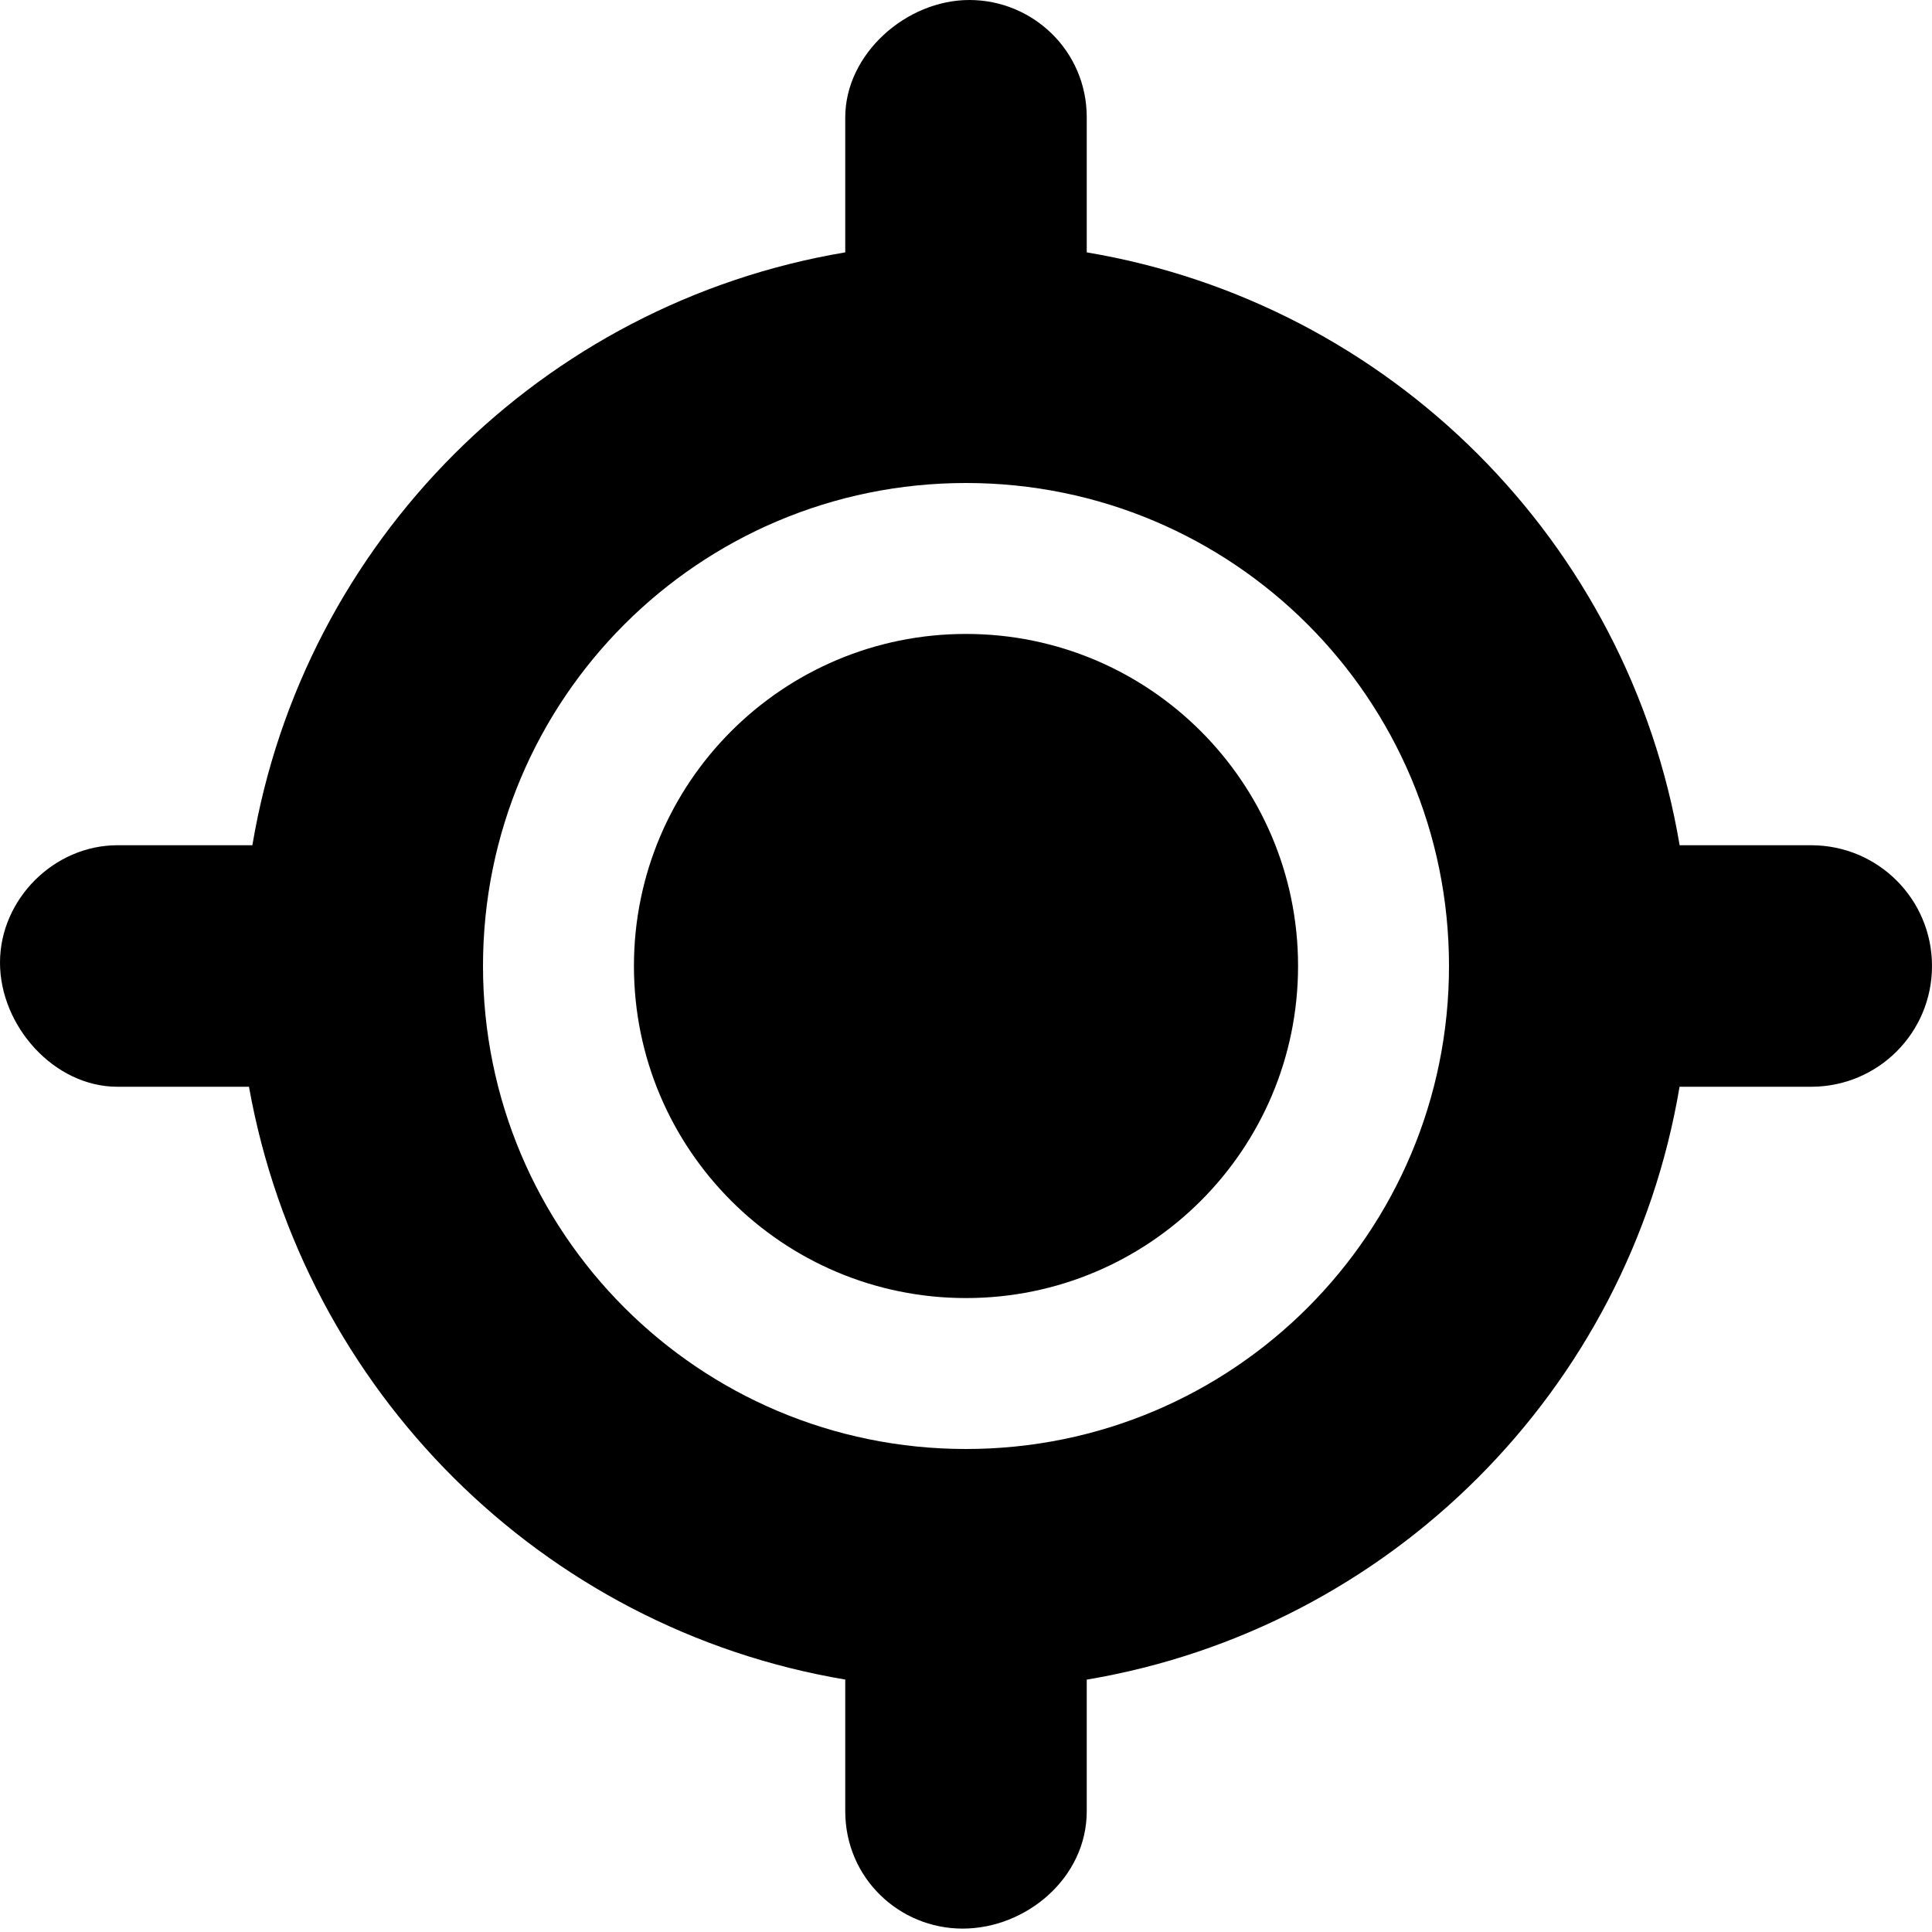
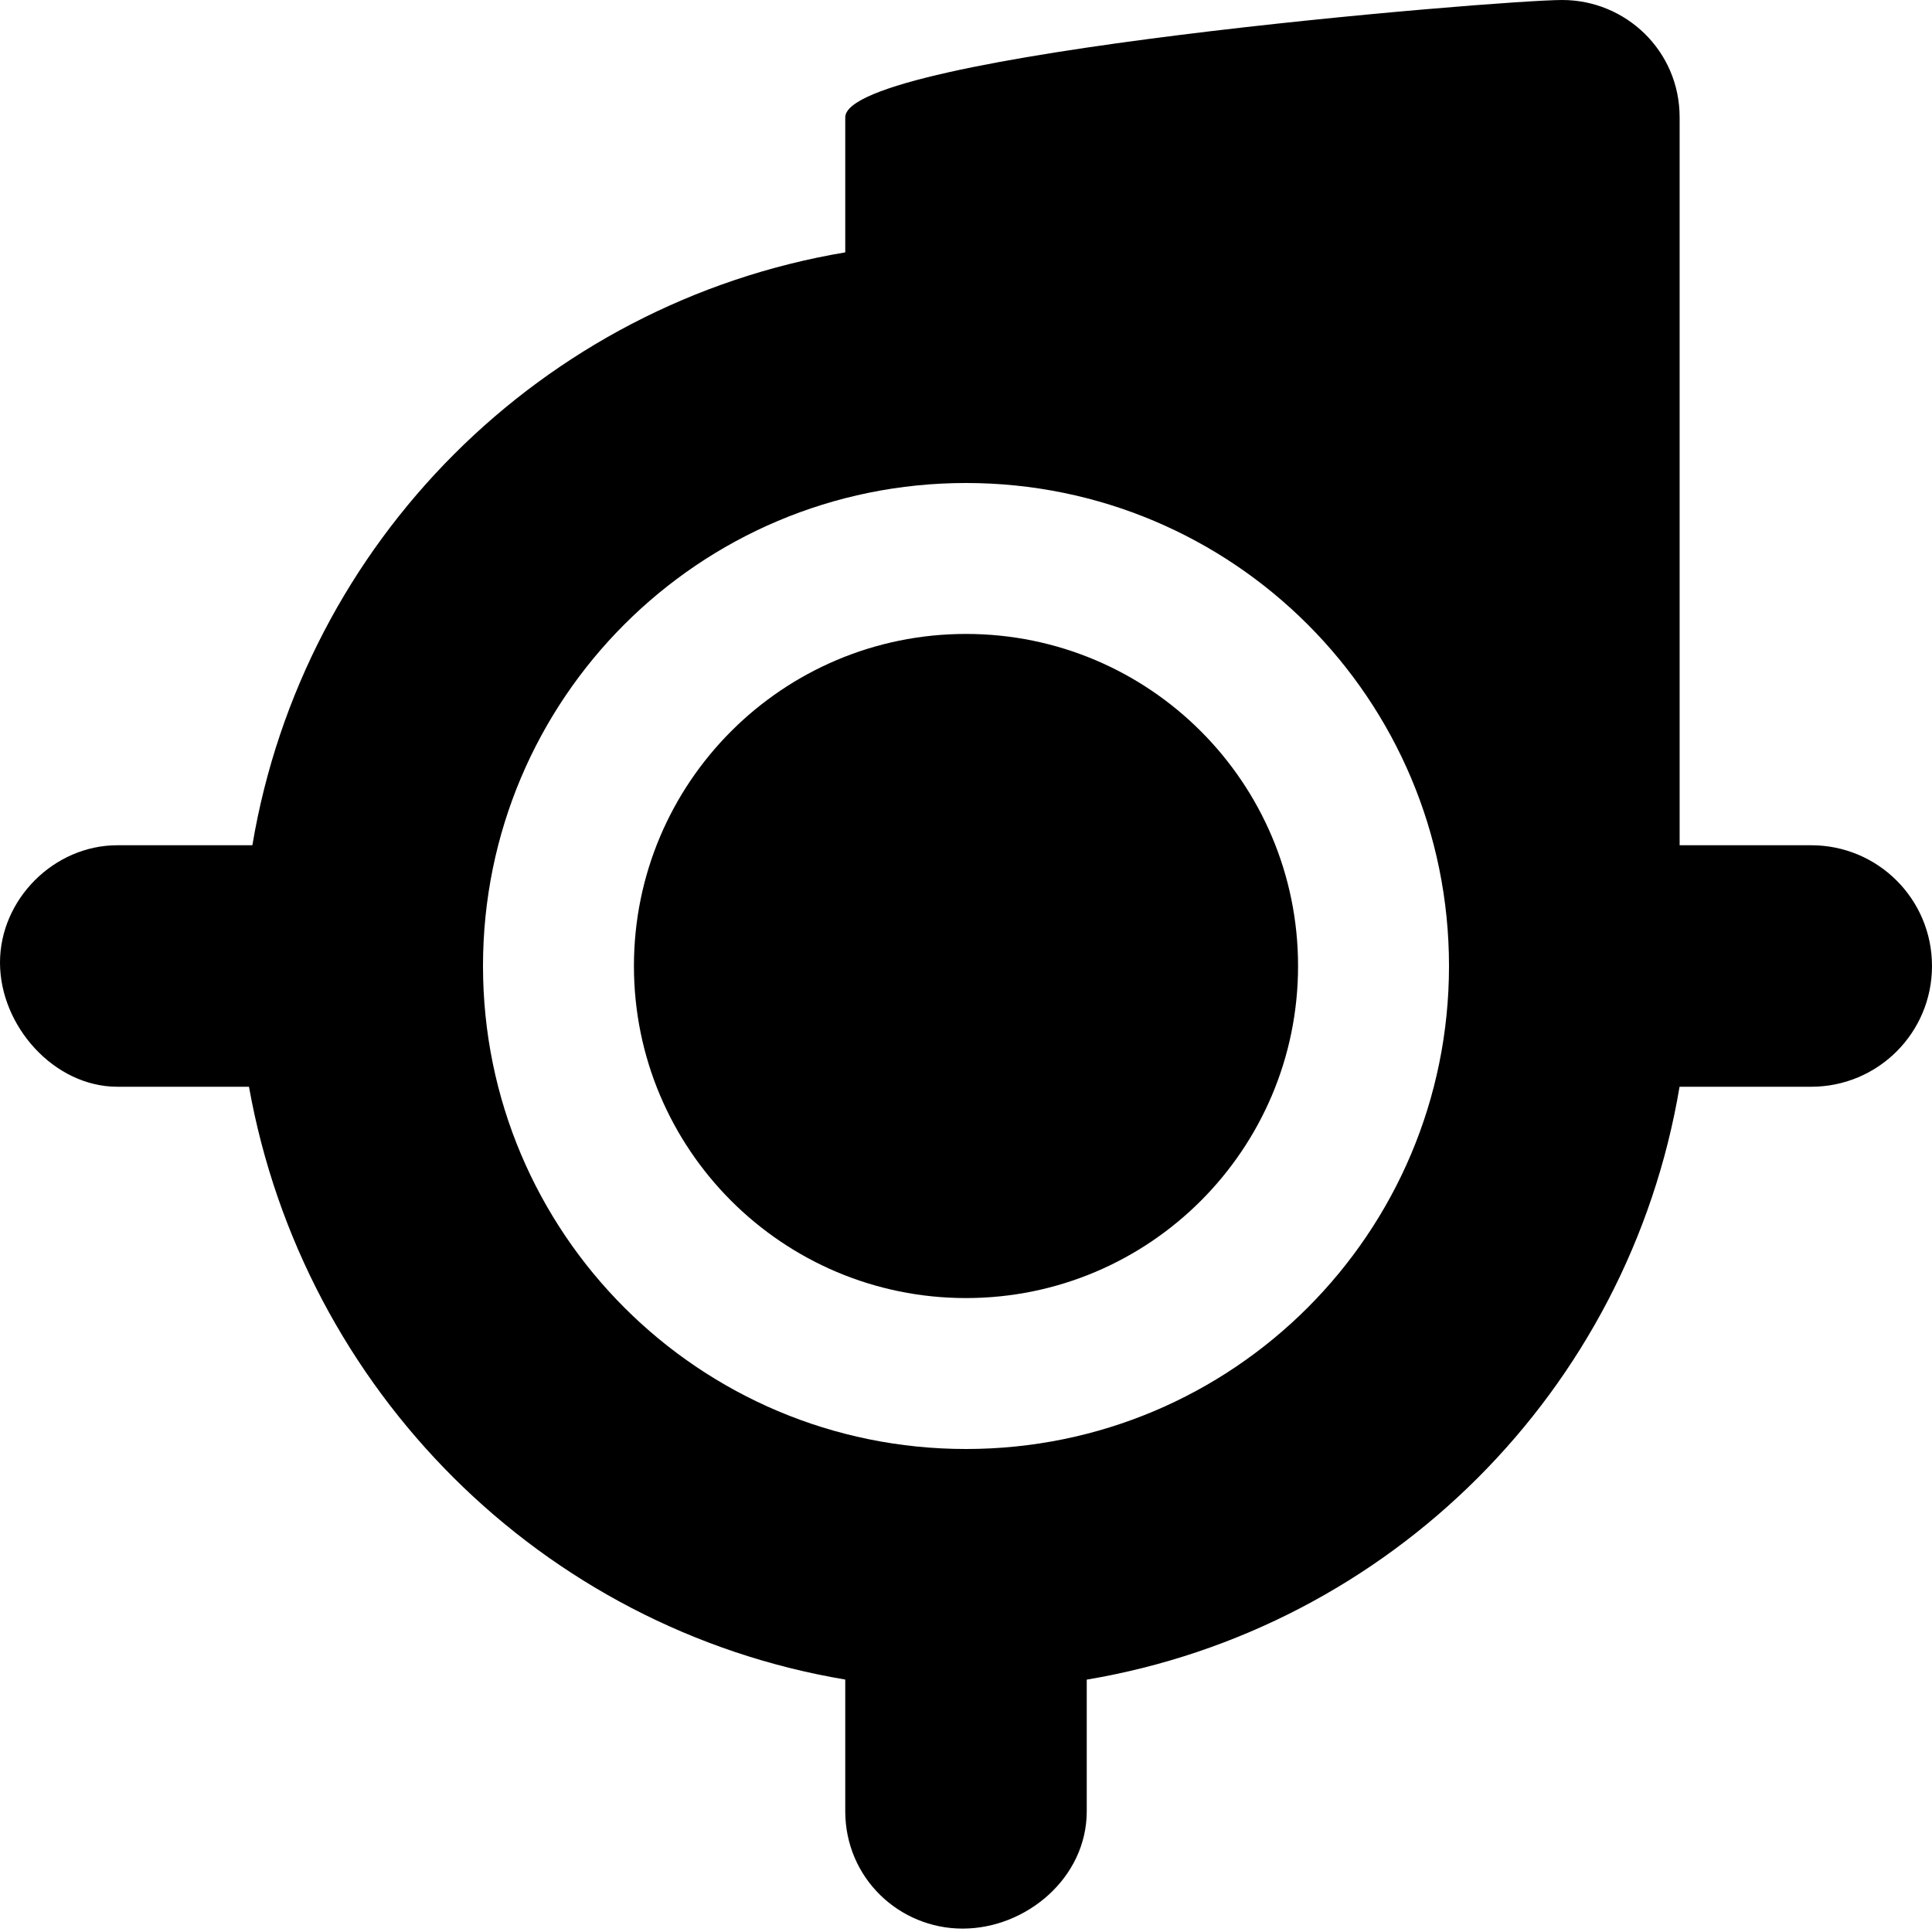
<svg xmlns="http://www.w3.org/2000/svg" viewBox="0 0 512 512">
-   <path d="M480 224h-34.88C431.6 143.6 368.4 80.38 288 66.88V31.1c0-17.67-14.33-31.1-31.1-31.1S224 14.33 224 31.1V66.88C143.6 80.38 80.38 143.6 66.88 224H31.1C14.33 224 0 238.3 0 255.1S14.33 288 31.1 288h34.88C80.38 368.4 143.6 431.6 224 445.1v34.88C224 497.7 238.3 511.1 255.1 511.1S288 497.7 288 480v-34.88C368.4 431.6 431.6 368.4 445.1 288h34.88C497.7 288 512 273.7 512 256S497.7 224 480 224zM256 384c-70.75 0-128-57.25-128-128s57.25-128 128-128s128 57.25 128 128S326.8 384 256 384zM256 168C207.4 168 168 207.4 168 256s39.38 88 88 88S344 304.6 344 256S304.6 168 256 168z" />
+   <path d="M480 224h-34.88V31.1c0-17.67-14.33-31.1-31.1-31.1S224 14.33 224 31.1V66.88C143.6 80.38 80.38 143.6 66.88 224H31.1C14.33 224 0 238.3 0 255.1S14.33 288 31.1 288h34.88C80.38 368.4 143.6 431.6 224 445.1v34.88C224 497.7 238.3 511.1 255.1 511.1S288 497.7 288 480v-34.88C368.4 431.6 431.6 368.4 445.1 288h34.88C497.7 288 512 273.7 512 256S497.7 224 480 224zM256 384c-70.75 0-128-57.25-128-128s57.25-128 128-128s128 57.25 128 128S326.8 384 256 384zM256 168C207.4 168 168 207.4 168 256s39.38 88 88 88S344 304.6 344 256S304.6 168 256 168z" />
</svg>